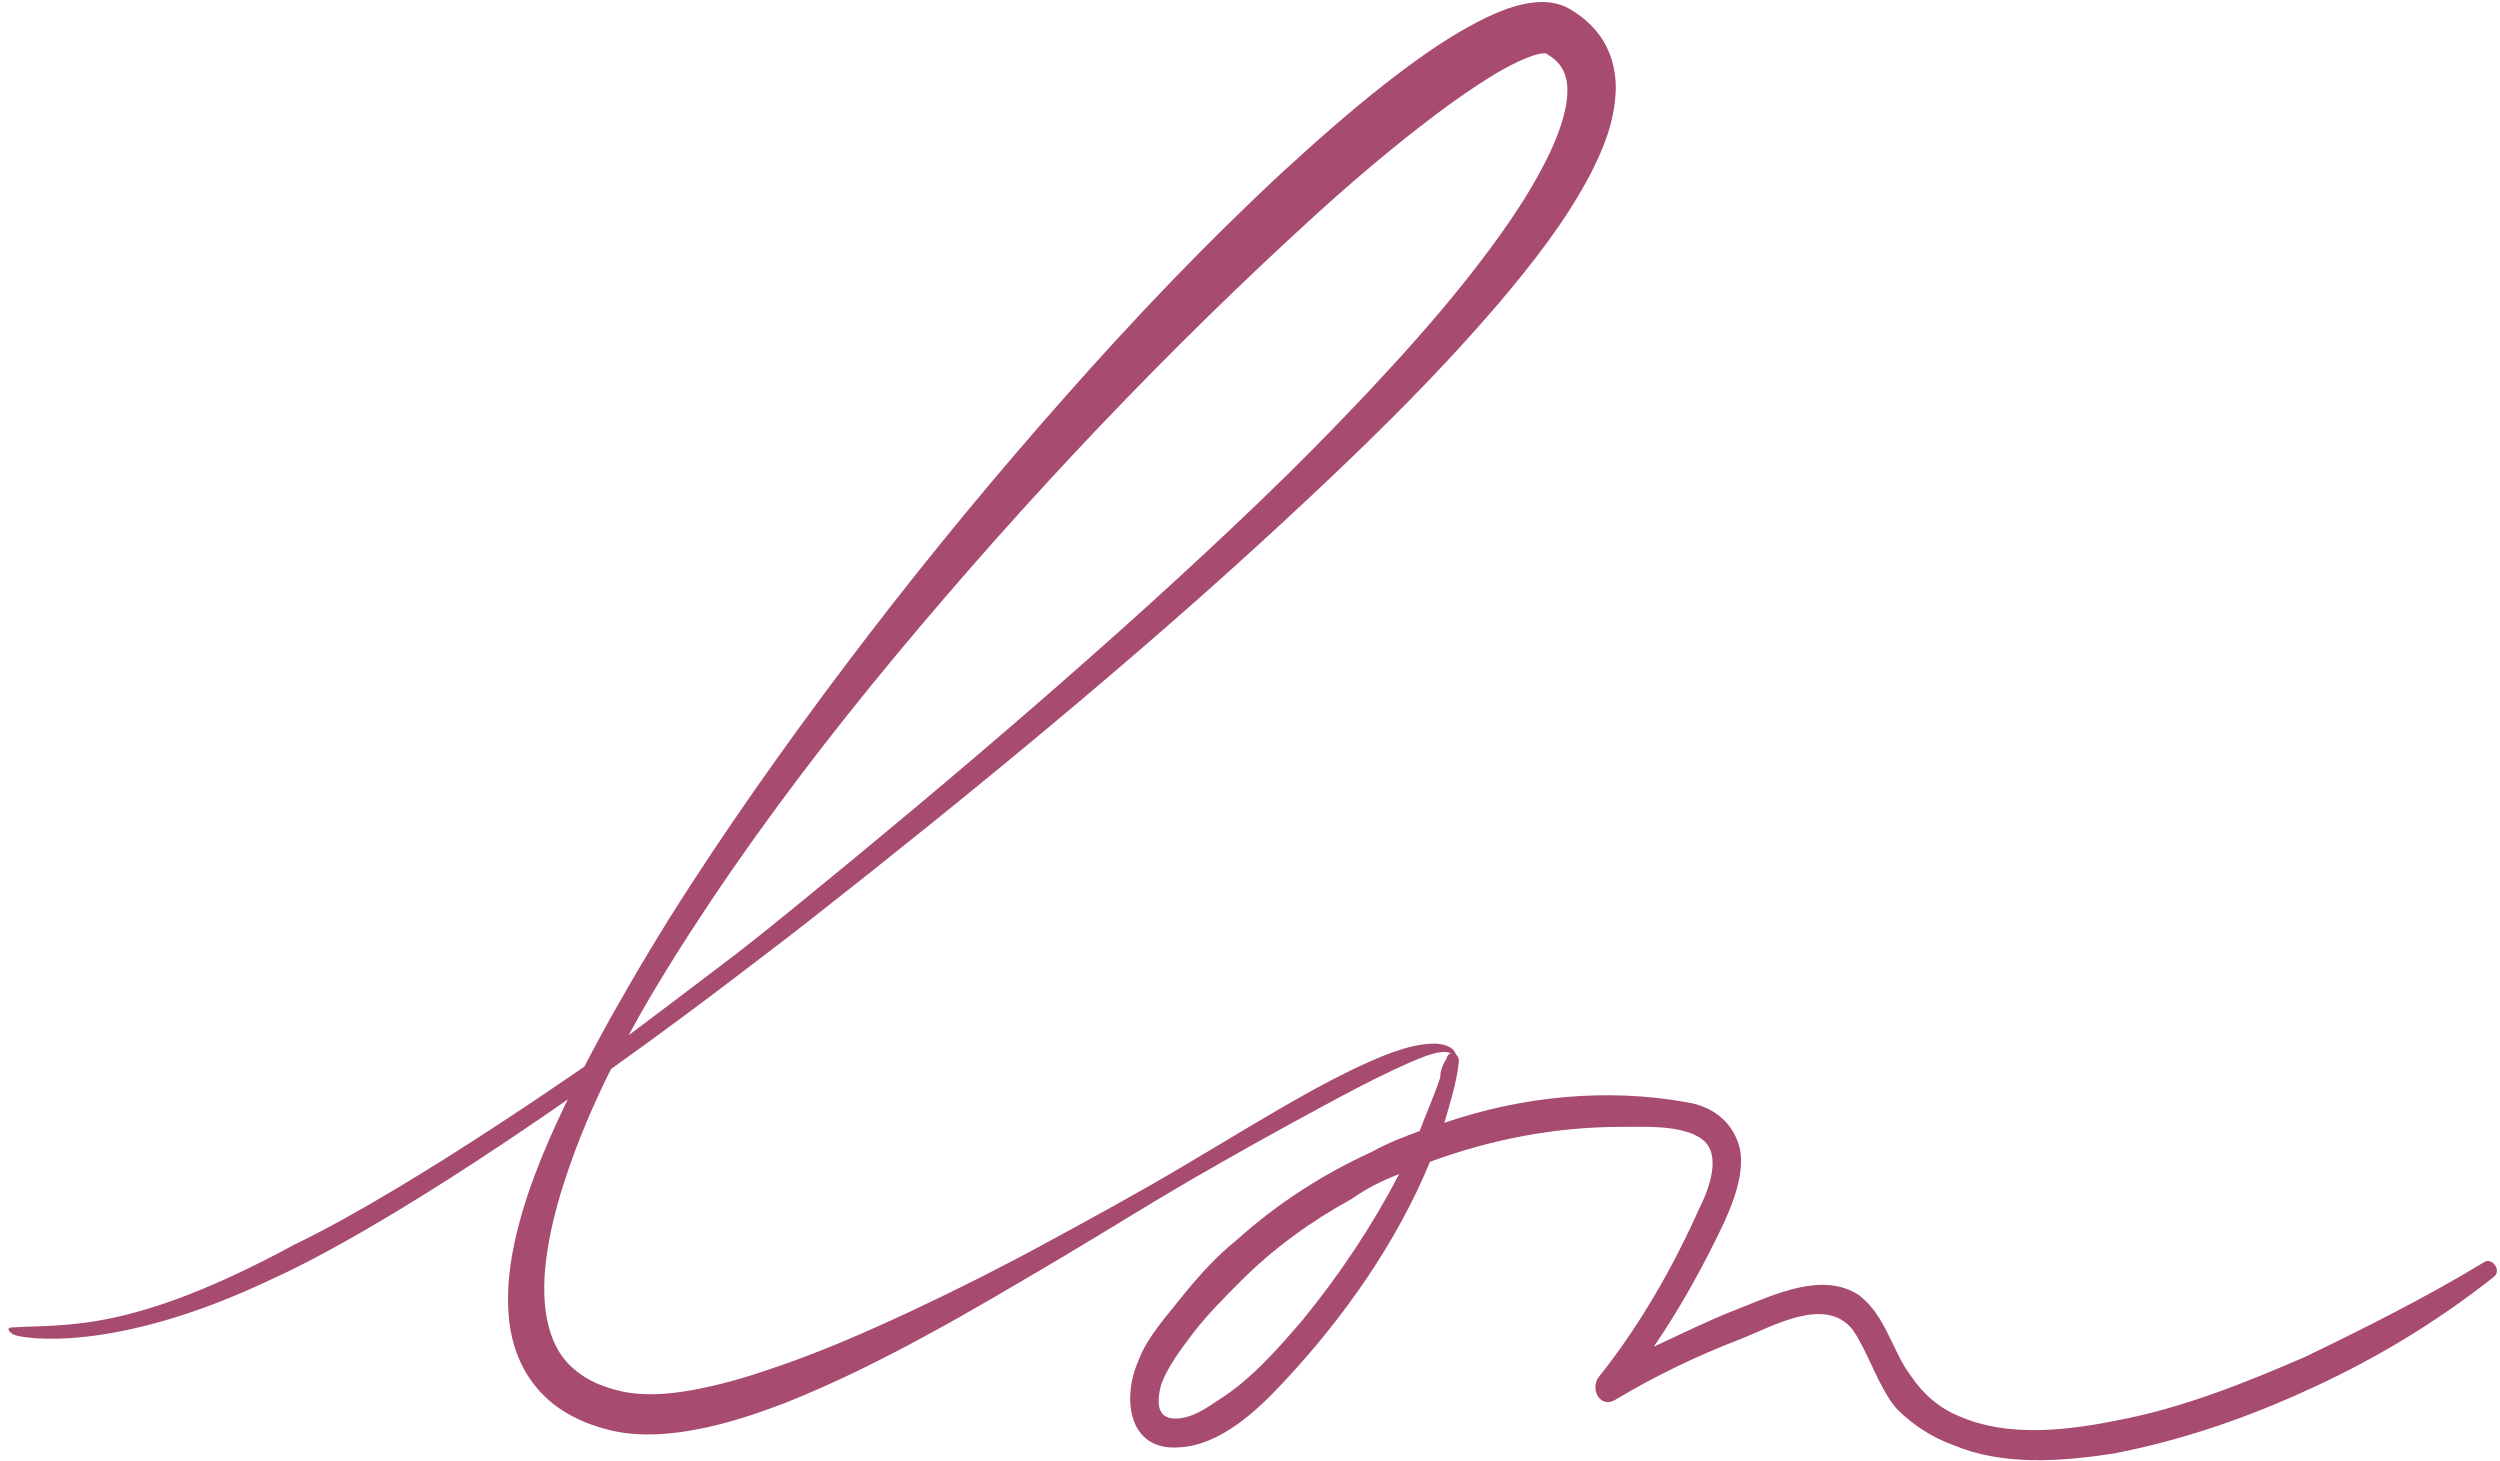
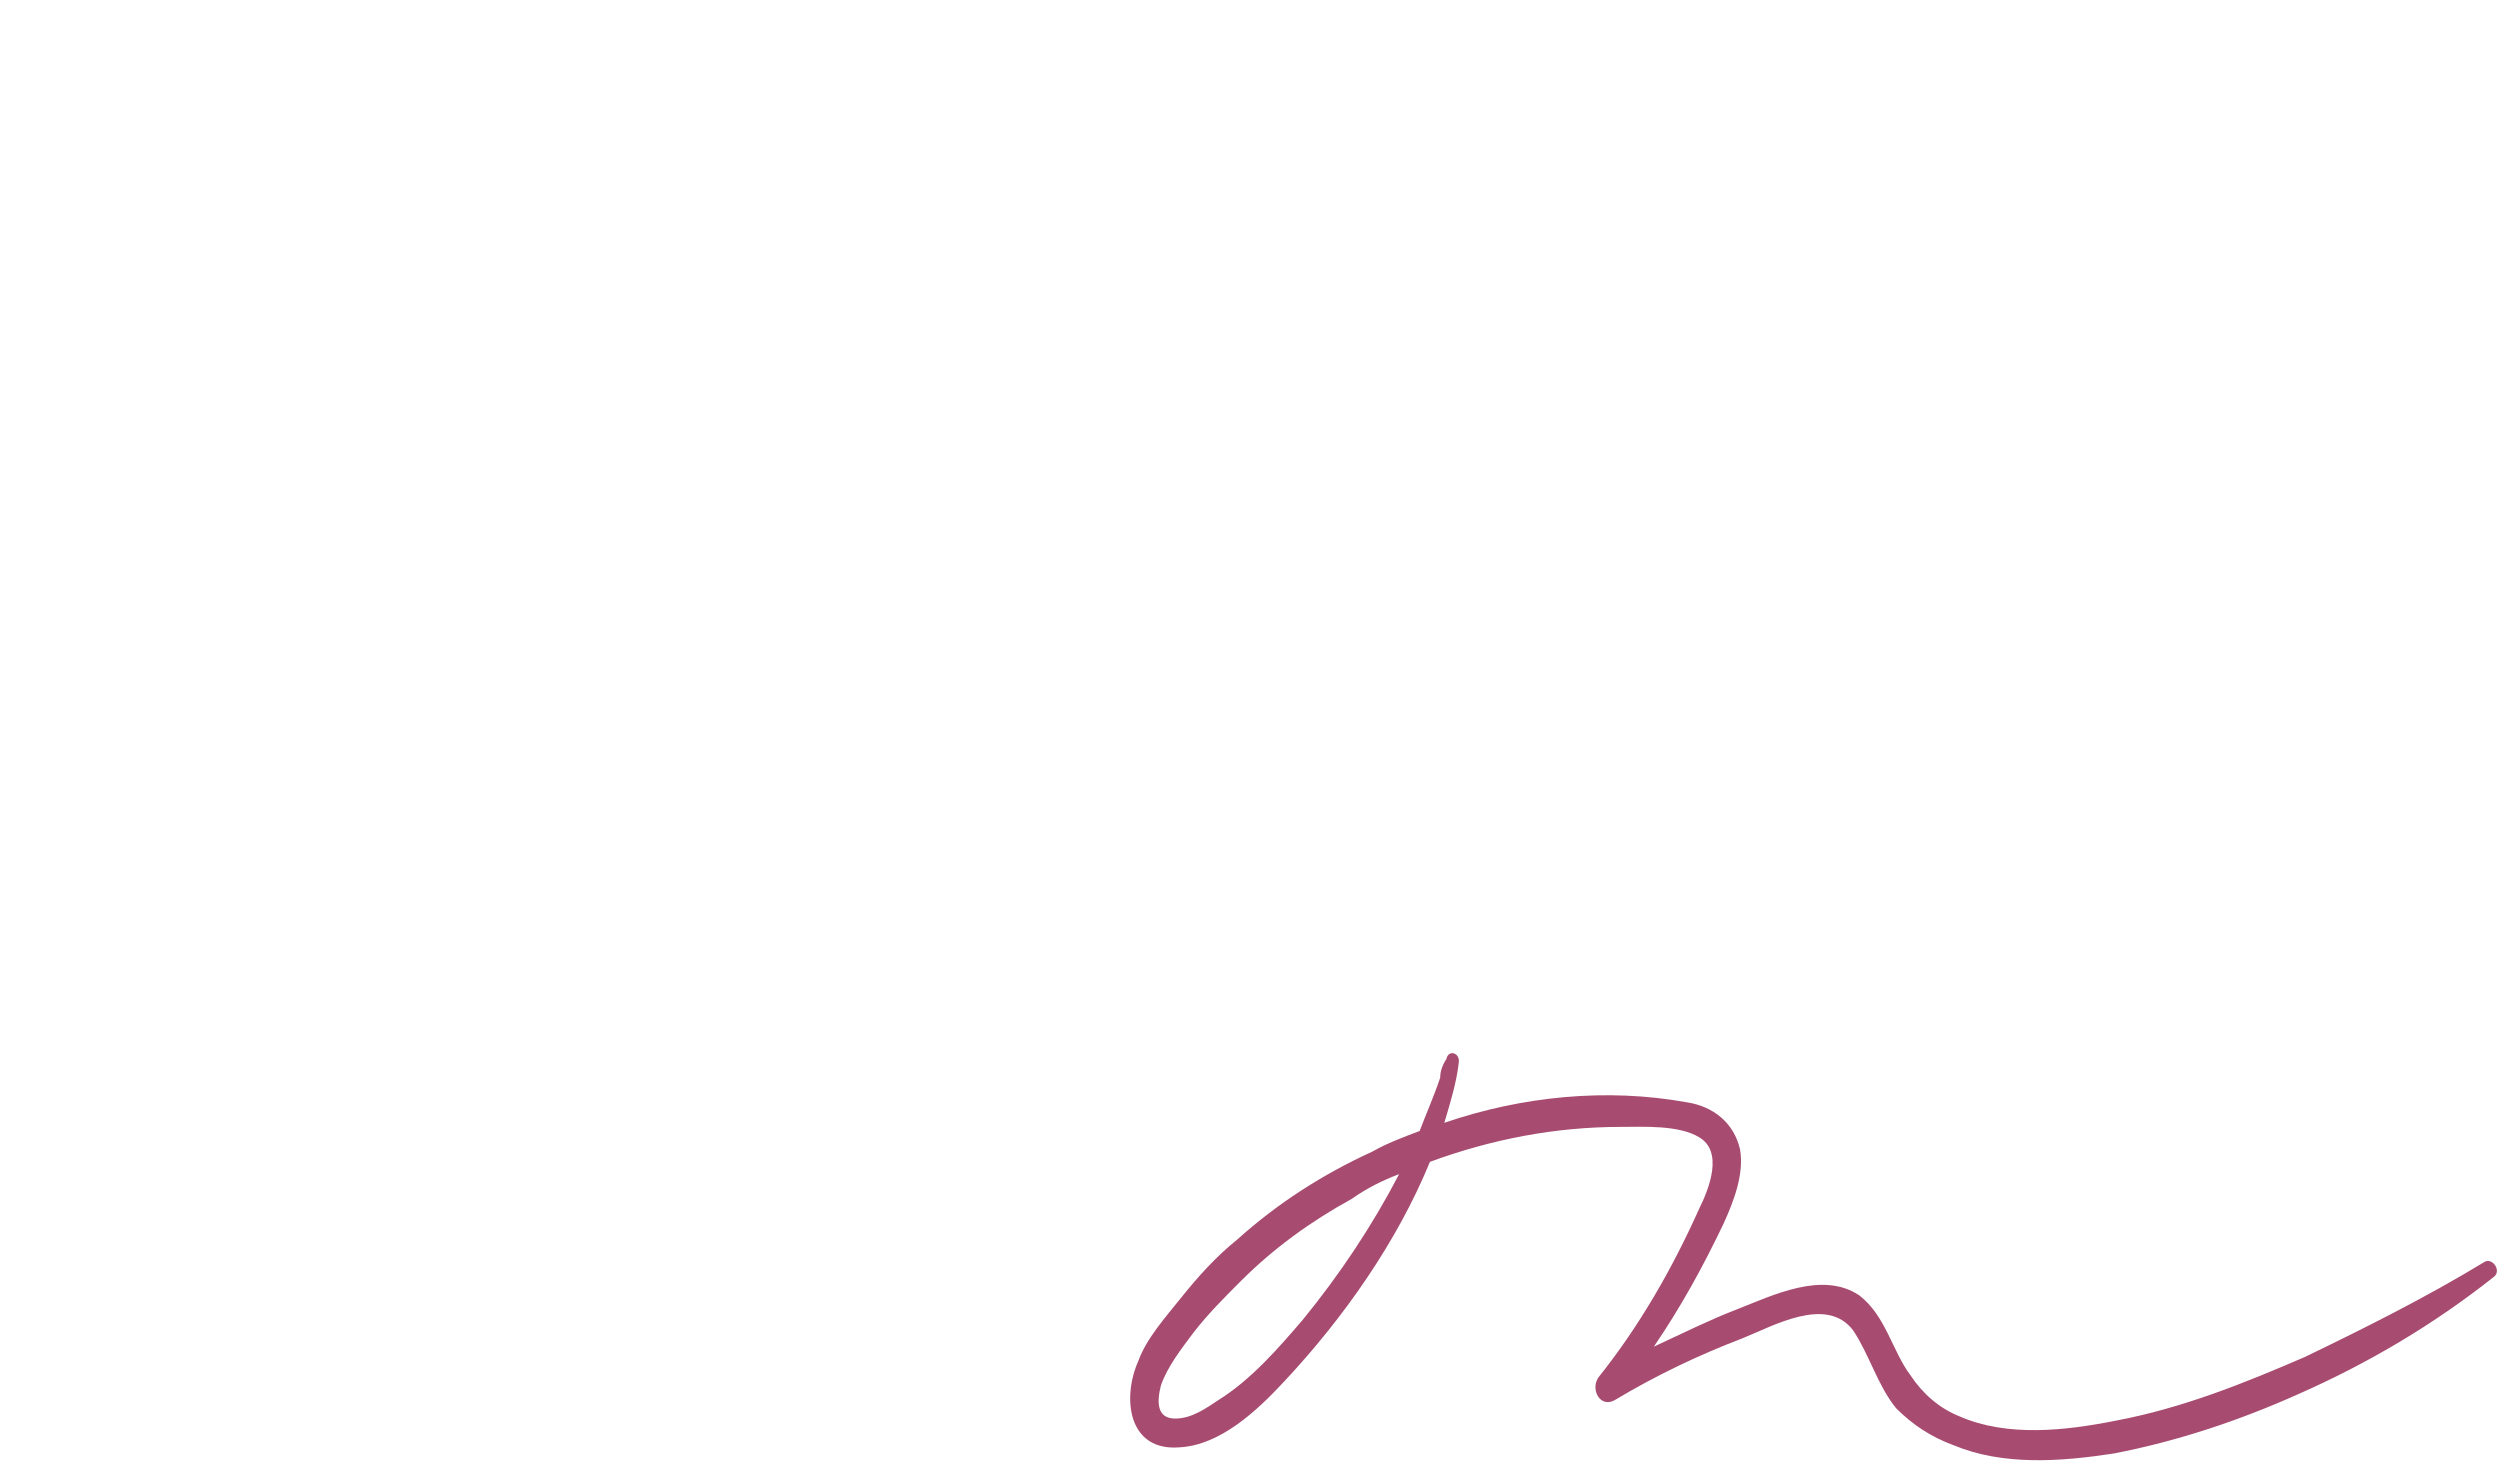
<svg xmlns="http://www.w3.org/2000/svg" width="267" height="156" viewBox="0 0 267 156" fill="none">
  <g clip-path="url(#clip0_250_2)">
-     <path d="M1.51 142.557C1.031 142.355 0.641 141.816 1.161 141.778C6.972 141.381 13.778 142.478 31.35 132.974C44.661 126.576 65.607 111.683 65.617 111.677C67.838 110.095 78.692 101.826 78.692 101.826C80.847 100.153 82.98 98.435 85.098 96.702C93.587 89.785 101.989 82.767 110.258 75.601C118.52 68.435 126.661 61.124 134.538 53.564C138.478 49.786 142.309 45.897 146.047 41.939C149.769 37.968 153.402 33.923 156.751 29.691C160.074 25.462 163.25 21.056 165.475 16.42C166.552 14.132 167.403 11.7 167.397 9.651C167.4 8.631 167.17 7.804 166.744 7.156C166.533 6.828 166.256 6.535 165.916 6.257C165.749 6.119 165.559 5.989 165.361 5.863C165.266 5.797 165.15 5.743 165.049 5.684C165.027 5.675 164.979 5.643 164.986 5.649L165.005 5.662C165.018 5.669 165.021 5.681 165.03 5.681C165.068 5.702 164.759 5.671 164.346 5.769C163.931 5.857 163.426 6.028 162.91 6.242C161.867 6.677 160.754 7.253 159.666 7.905C157.486 9.226 155.312 10.745 153.191 12.349C148.936 15.563 144.805 19.064 140.788 22.694C124.738 37.291 109.671 53.196 95.711 69.964C88.738 78.355 82.085 87.031 76.013 96.087C72.994 100.623 70.057 105.22 67.451 109.994C64.826 114.75 62.51 119.681 60.755 124.758C59.879 127.292 59.135 129.863 58.653 132.441C58.179 135.009 57.95 137.612 58.274 140.019C58.606 142.424 59.469 144.57 61.079 146.02C61.876 146.748 62.818 147.356 63.884 147.81C64.416 148.037 64.977 148.229 65.554 148.39C65.847 148.471 66.141 148.544 66.436 148.61C66.717 148.667 66.994 148.72 67.281 148.758C69.588 149.092 72.166 148.827 74.702 148.314C77.251 147.804 79.81 147.063 82.337 146.19C87.421 144.491 92.406 142.317 97.338 140.013C102.263 137.697 107.148 135.242 111.947 132.623C116.753 130.011 121.562 127.386 126.276 124.597C130.993 121.809 135.657 118.921 140.485 116.265C142.908 114.96 145.369 113.703 147.966 112.669C149.268 112.165 150.616 111.724 152.056 111.532C152.772 111.438 153.528 111.406 154.291 111.607C154.662 111.721 155.056 111.91 155.299 112.244C155.548 112.572 155.605 112.962 155.57 113.309C155.456 112.976 155.252 112.695 155.009 112.541C154.76 112.392 154.474 112.345 154.175 112.351C153.575 112.364 152.951 112.559 152.337 112.761C151.112 113.199 149.898 113.766 148.682 114.333C146.248 115.478 143.844 116.757 141.449 118.052C136.647 120.63 131.866 123.306 127.127 126.047C122.39 128.798 117.749 131.722 113.025 134.517C108.291 137.303 103.57 140.121 98.715 142.745C93.862 145.37 88.902 147.837 83.686 149.899C81.064 150.892 78.383 151.793 75.572 152.426C72.76 153.025 69.814 153.45 66.673 153.037C66.282 152.984 65.885 152.909 65.497 152.823C65.126 152.742 64.757 152.647 64.385 152.543C63.647 152.332 62.907 152.076 62.182 151.761C60.735 151.131 59.314 150.267 58.132 149.098C56.942 147.938 56.005 146.517 55.388 145.021C54.755 143.52 54.442 141.958 54.32 140.436C54.081 137.382 54.524 134.477 55.18 131.697C55.854 128.914 56.781 126.252 57.827 123.658C59.951 118.481 62.523 113.574 65.188 108.74C67.892 103.928 70.718 99.195 73.722 94.578C79.719 85.341 86.163 76.414 92.857 67.682C99.562 58.959 106.581 50.473 113.885 42.229C121.183 33.977 128.787 25.982 136.905 18.443C140.986 14.697 145.149 11.022 149.643 7.631C151.902 5.952 154.218 4.316 156.784 2.892C158.072 2.183 159.402 1.499 160.921 0.954C161.687 0.692 162.494 0.452 163.432 0.314C164.362 0.191 165.468 0.103 166.811 0.566C166.98 0.632 167.145 0.695 167.312 0.781L167.561 0.91L167.721 1.005C167.908 1.121 168.1 1.224 168.285 1.358C168.657 1.606 169.026 1.877 169.376 2.186C170.078 2.797 170.73 3.532 171.235 4.373C172.266 6.062 172.625 8.025 172.559 9.733C172.404 13.197 171.172 16.001 169.858 18.601C167.126 23.76 163.647 28.156 160.054 32.407C152.819 40.856 144.884 48.504 136.808 55.969C128.734 63.438 120.43 70.625 112.01 77.662C103.584 84.693 95.034 91.569 86.406 98.338C84.253 100.033 82.063 101.681 79.88 103.354C60.118 118.496 40.434 131.451 29.009 136.619C12.215 144.624 2.487 142.969 1.51 142.557Z" fill="#A84B70" />
    <path d="M149.425 125.398C147.673 126.056 145.918 126.932 144.38 128.032C139.994 130.443 136.044 133.295 132.534 136.806C130.779 138.561 129.023 140.316 127.489 142.289C126.174 144.044 124.637 146.02 123.978 147.992C123.54 149.747 123.54 151.503 125.516 151.503C127.272 151.503 128.806 150.406 130.124 149.53C133.631 147.334 136.483 144.044 139.117 140.975C143.066 136.147 146.573 130.884 149.425 125.398ZM266.346 136.367C259.987 141.412 252.966 145.581 245.507 148.871C239.148 151.723 232.566 153.916 225.765 155.231C220.061 156.11 213.919 156.548 208.656 154.355C206.242 153.476 204.266 152.161 202.511 150.406C200.539 147.992 199.662 144.702 197.907 142.071C195.055 138.34 189.352 141.63 186.059 142.947C181.455 144.702 176.847 146.896 172.46 149.53C170.923 150.406 169.826 148.434 170.705 147.116C175.092 141.63 178.603 135.488 181.455 129.129C182.551 126.932 184.086 122.987 181.455 121.45C179.261 120.132 175.53 120.352 173.12 120.352C166.099 120.352 159.298 121.67 152.718 124.084C149.208 132.636 143.503 140.754 137.141 147.554C134.289 150.624 130.341 154.355 125.954 154.576C120.471 155.013 119.813 149.31 121.568 145.362C122.443 142.947 124.419 140.754 126.174 138.561C127.93 136.367 129.903 134.174 132.096 132.419C136.483 128.47 141.31 125.398 146.573 122.987C148.111 122.108 149.866 121.45 151.619 120.79C152.277 119.035 153.156 117.063 153.814 115.09C153.814 114.431 154.032 113.773 154.47 113.114C154.691 112.017 156.008 112.455 155.787 113.552C155.57 115.528 154.911 117.721 154.253 119.915C162.588 117.063 171.581 116.184 180.137 117.721C182.989 118.159 185.182 119.915 185.841 122.766C186.28 125.398 185.182 128.25 184.086 130.664C181.893 135.271 179.479 139.657 176.627 143.826C179.479 142.509 182.551 140.975 185.403 139.878C189.352 138.34 194.615 135.709 198.563 138.34C201.414 140.533 202.073 144.265 204.049 146.896C205.363 148.871 207.119 150.406 209.312 151.282C214.357 153.476 220.502 152.82 225.985 151.723C233.003 150.406 239.586 147.772 246.165 144.923C252.528 141.851 259.108 138.561 265.25 134.83C266.129 134.174 267.226 135.709 266.346 136.367Z" fill="#A84B70" />
  </g>
  <defs>
    <clipPath id="clip0_250_2">
      <rect width="267" height="156" fill="white" />
    </clipPath>
  </defs>
</svg>